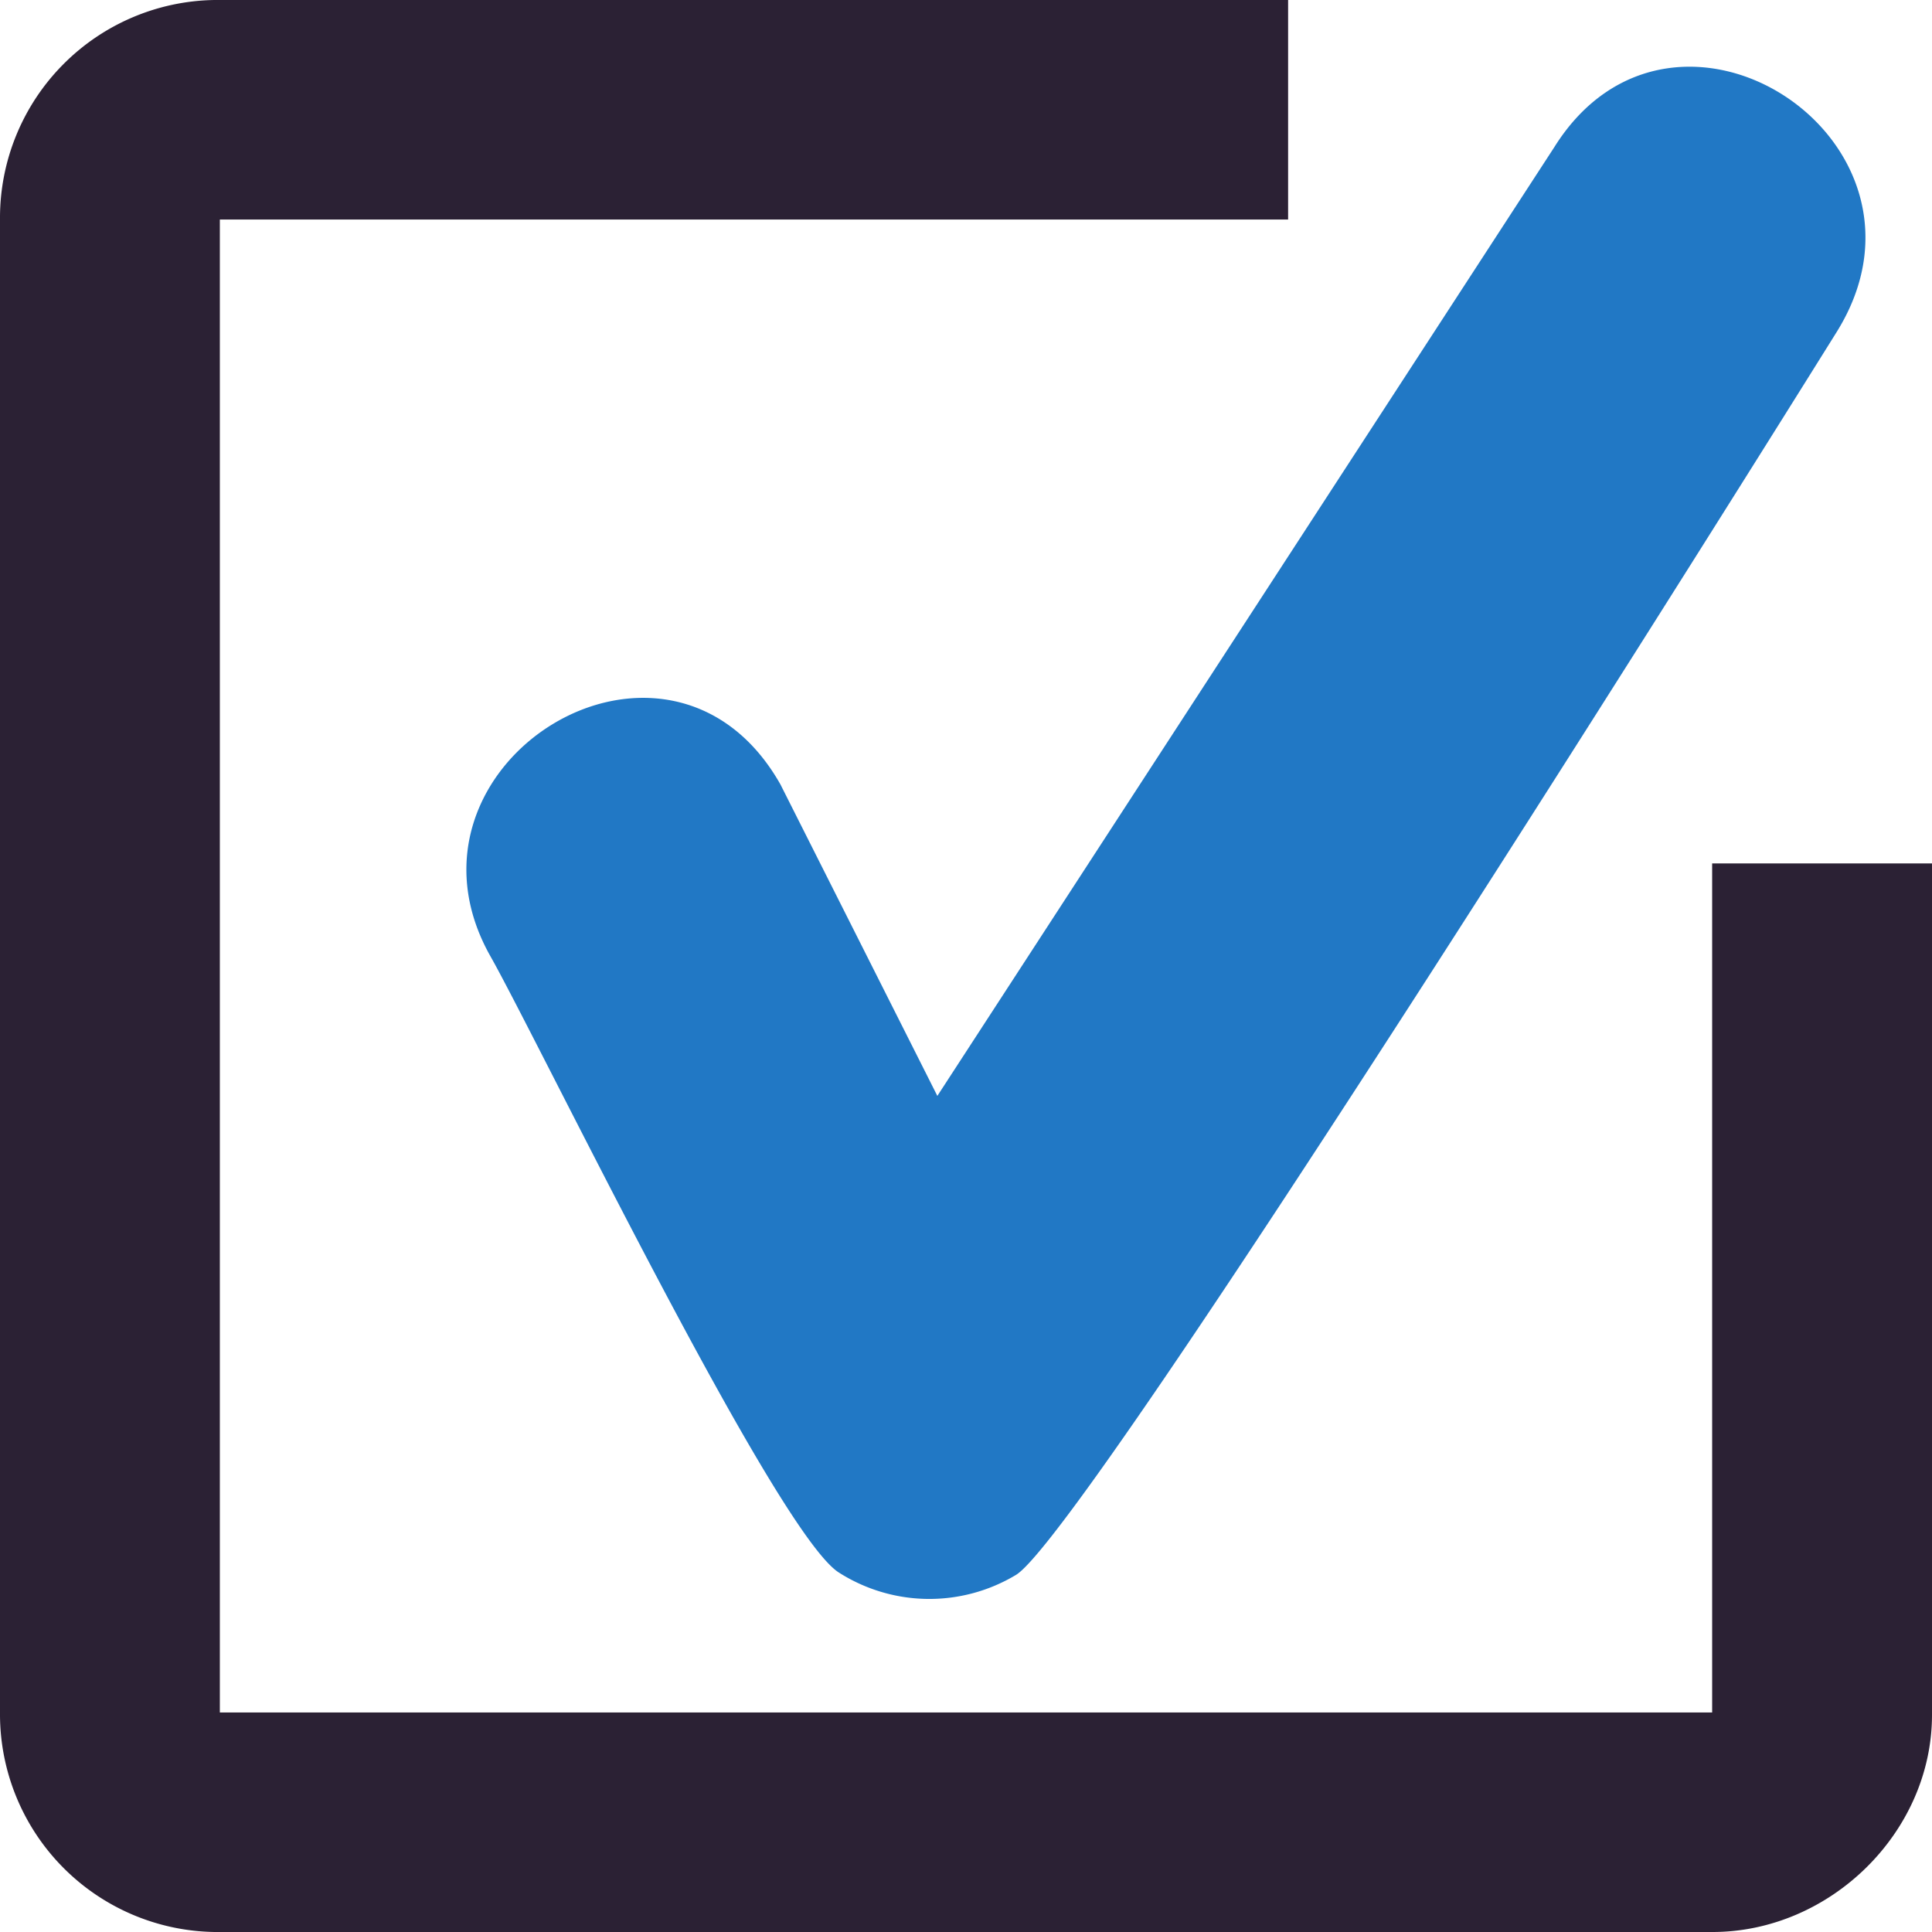
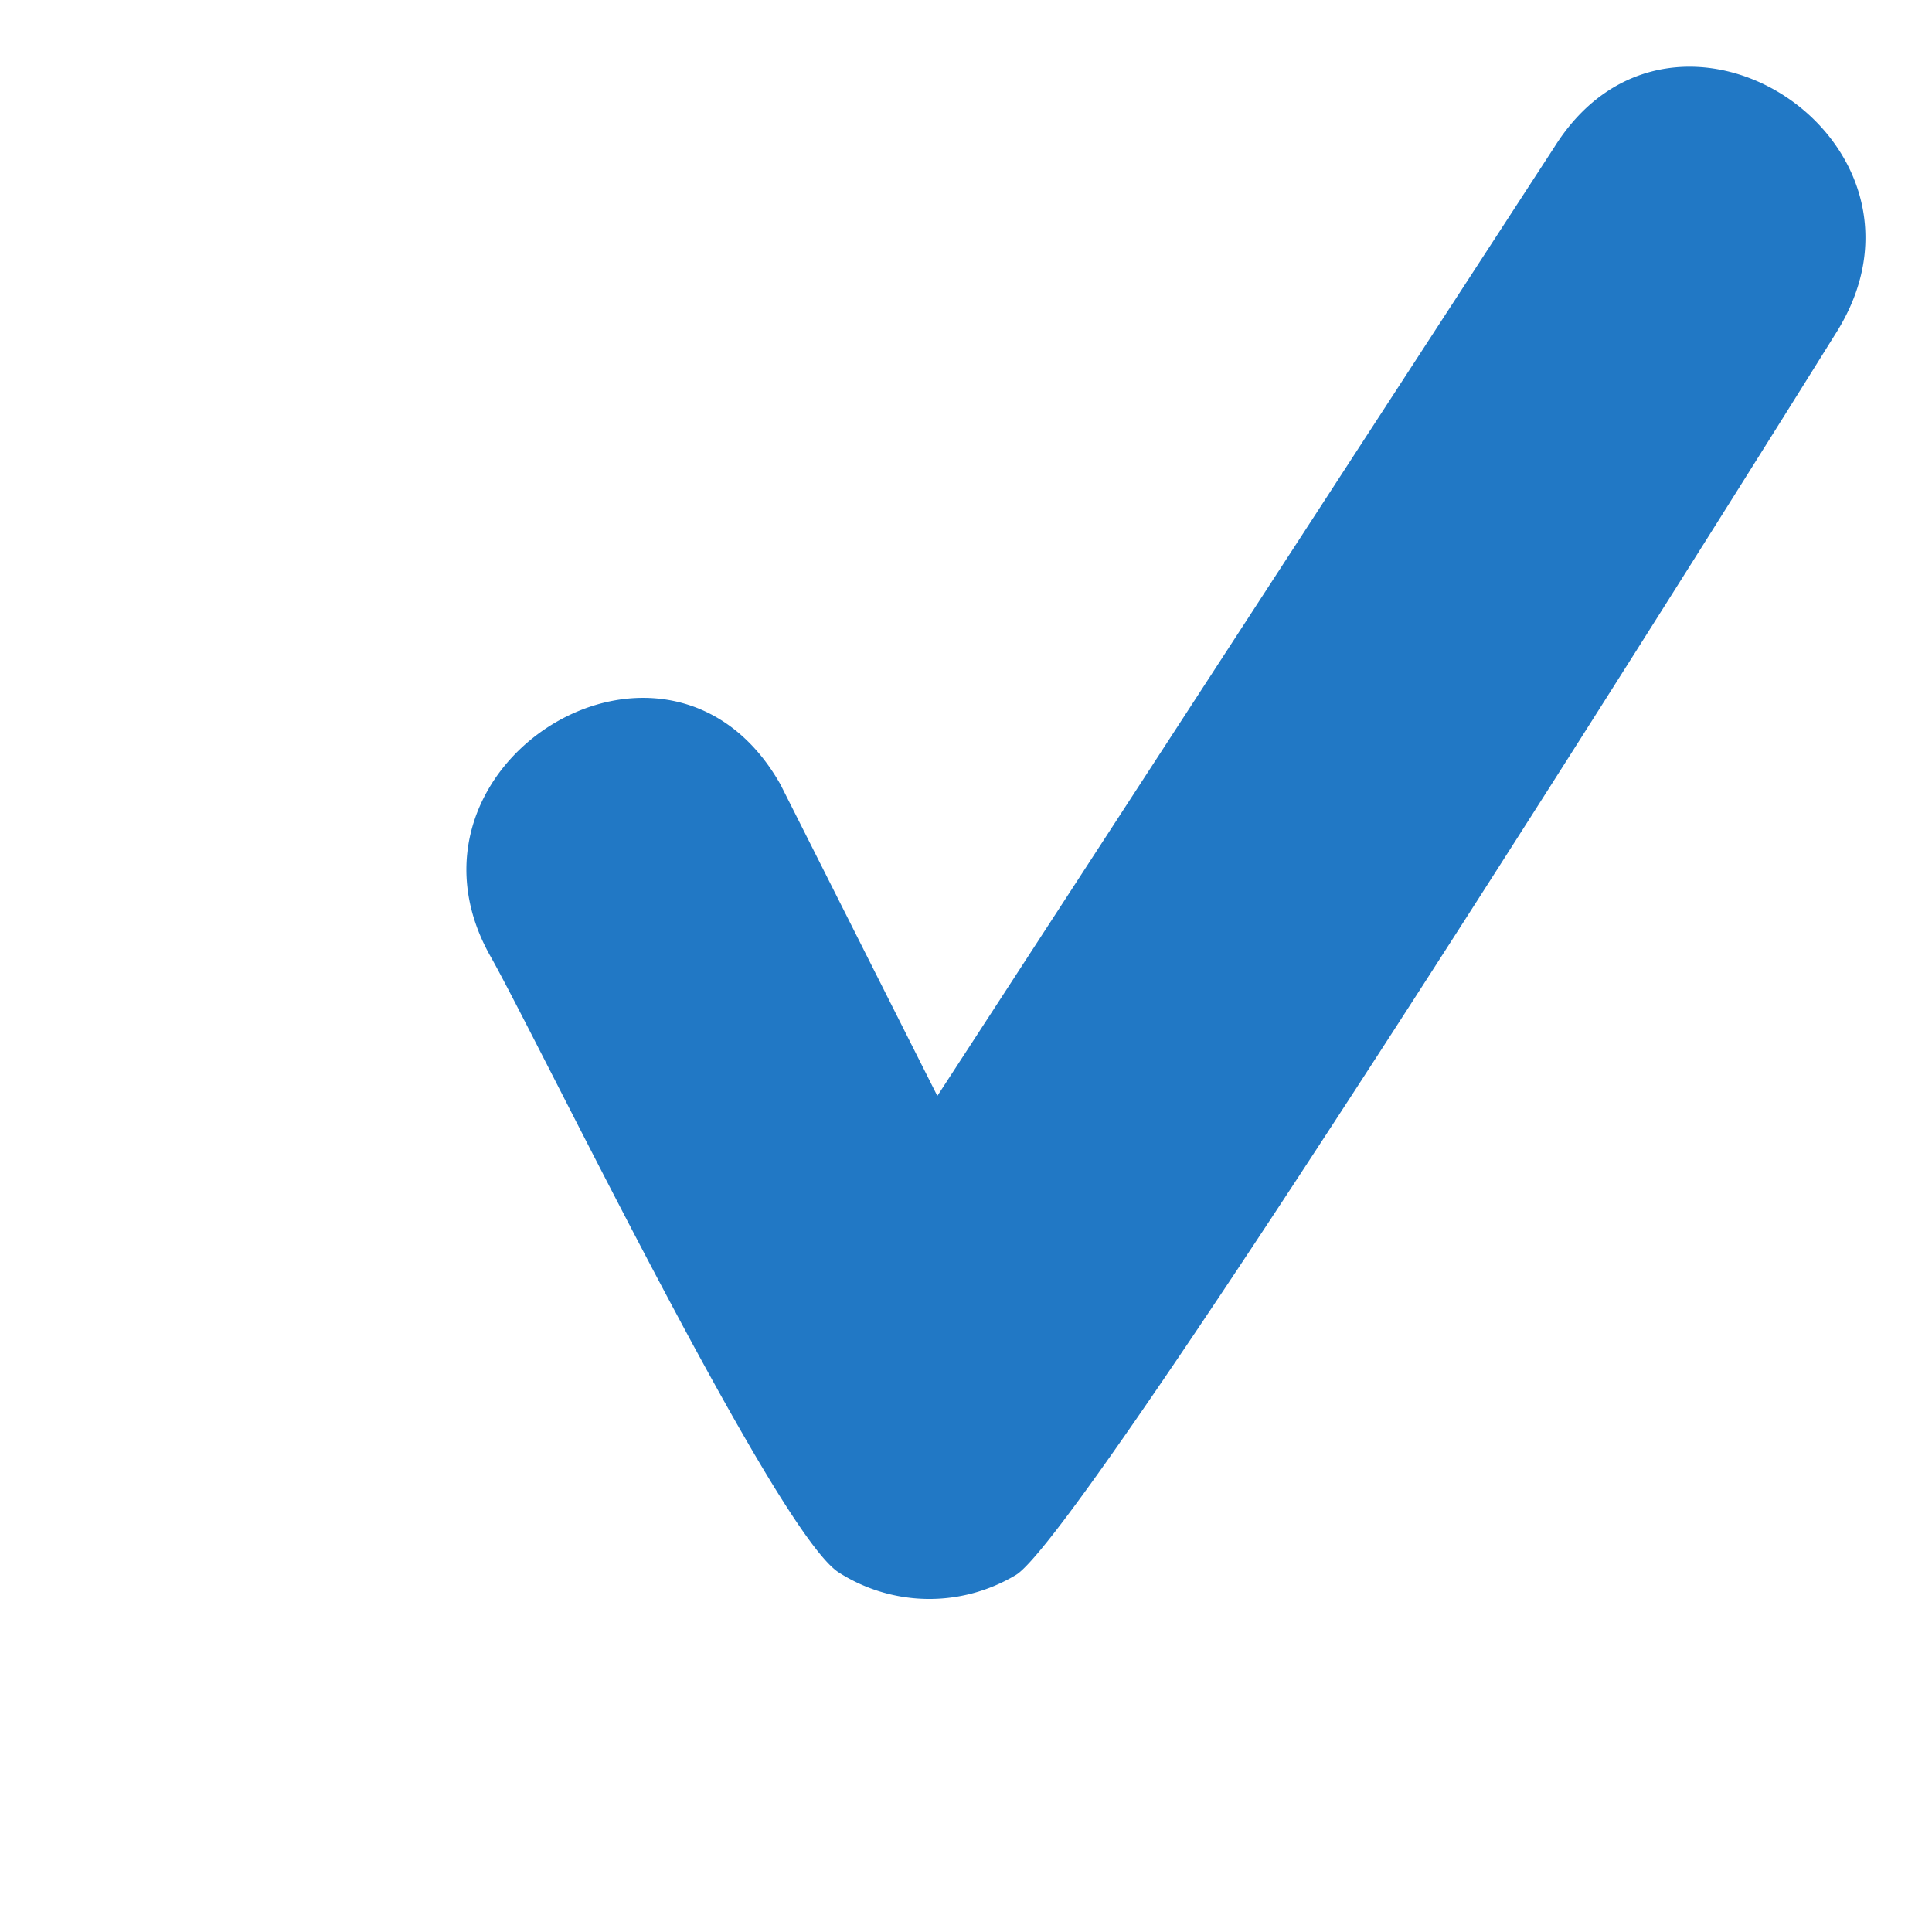
<svg xmlns="http://www.w3.org/2000/svg" xmlns:xlink="http://www.w3.org/1999/xlink" width="58" height="58" viewBox="0 0 58 58">
  <defs>
-     <path id="lvcba" d="M303.4 1125.92v25.49h-44.8v-44.82h32.07V1100h-32.23a6.54 6.54 0 0 0-6.44 6.52v44.96a6.54 6.54 0 0 0 6.44 6.52h44.97c3.53 0 6.59-2.99 6.59-6.52v-25.56z" />
    <path id="lvcbb" d="M275.43 1123.55c-3.37-5.95-11.97-.6-8.7 5.17 1.43 2.53 8.53 17.22 10.44 18.48a5.05 5.05 0 0 0 5.33.08c2.12-1.28 22.56-33.98 24.63-37.3 3.6-5.75-4.88-11.3-8.47-5.56l-18.52 28.48z" />
  </defs>
  <g>
    <g transform="translate(-252 -1100)">
      <g>
        <use fill="#2b2134" xlink:href="#lvcba" />
      </g>
      <g>
        <use fill="#2178c5" xlink:href="#lvcbb" />
      </g>
    </g>
  </g>
</svg>